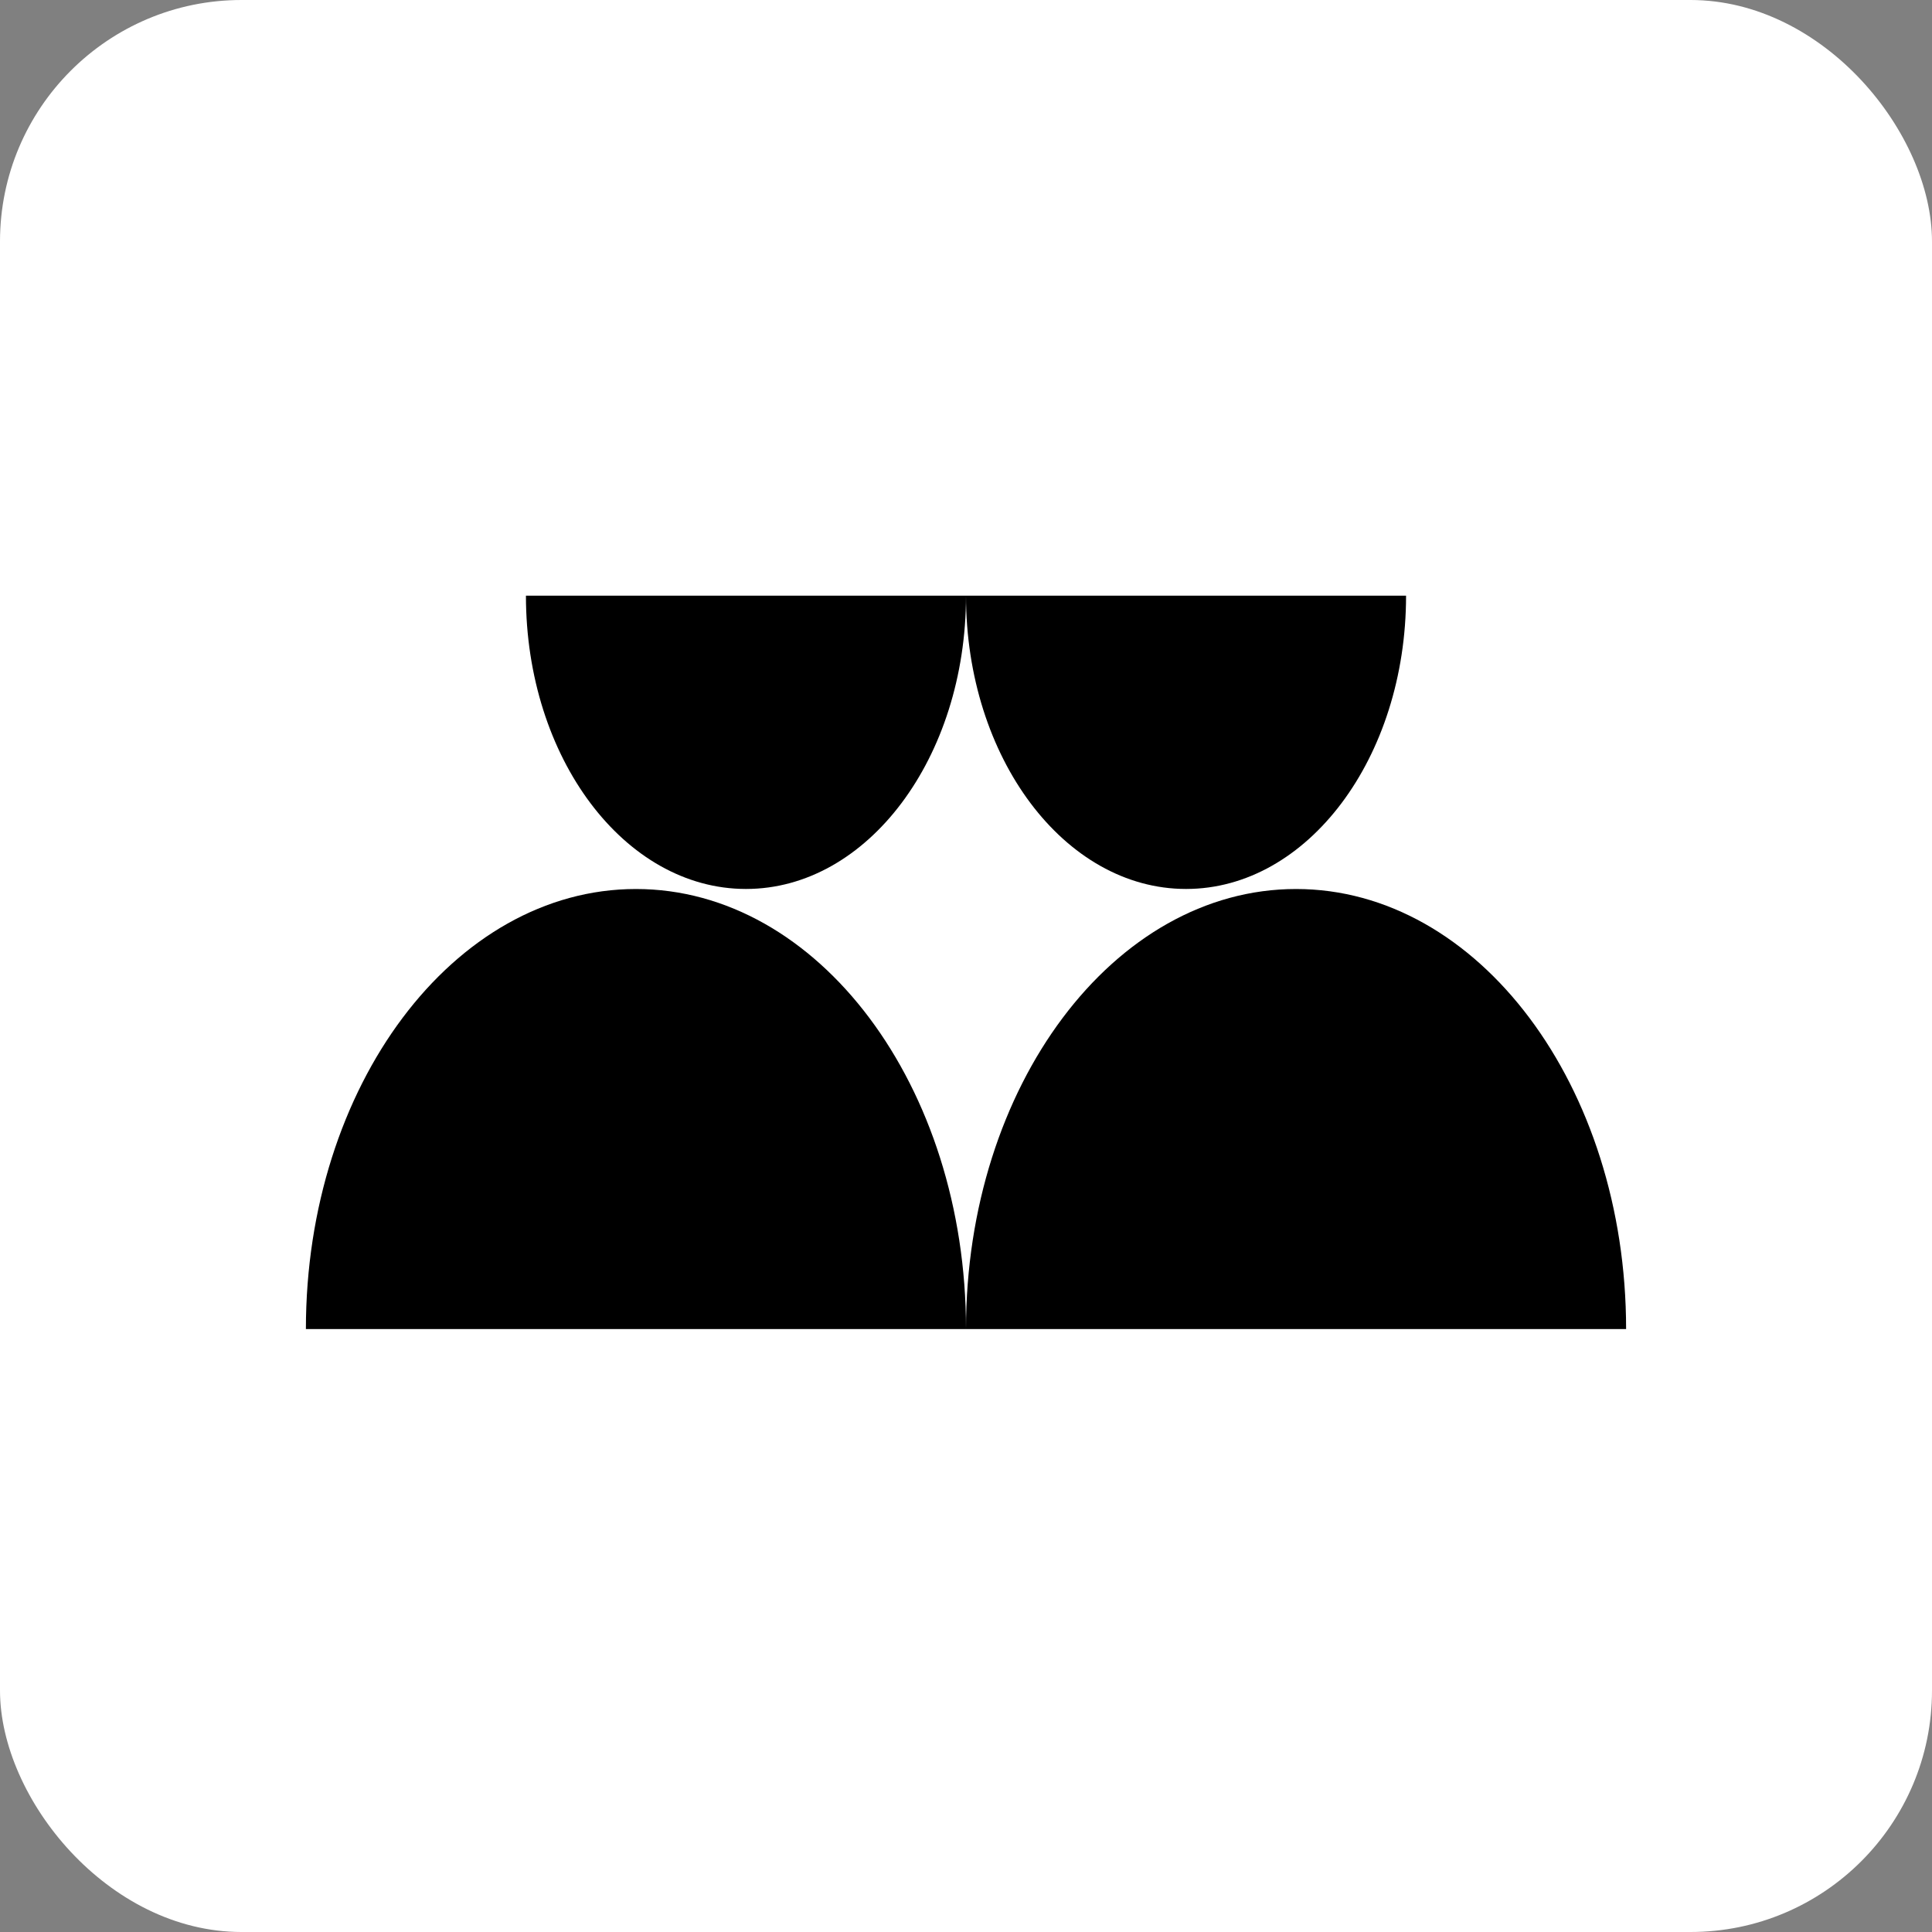
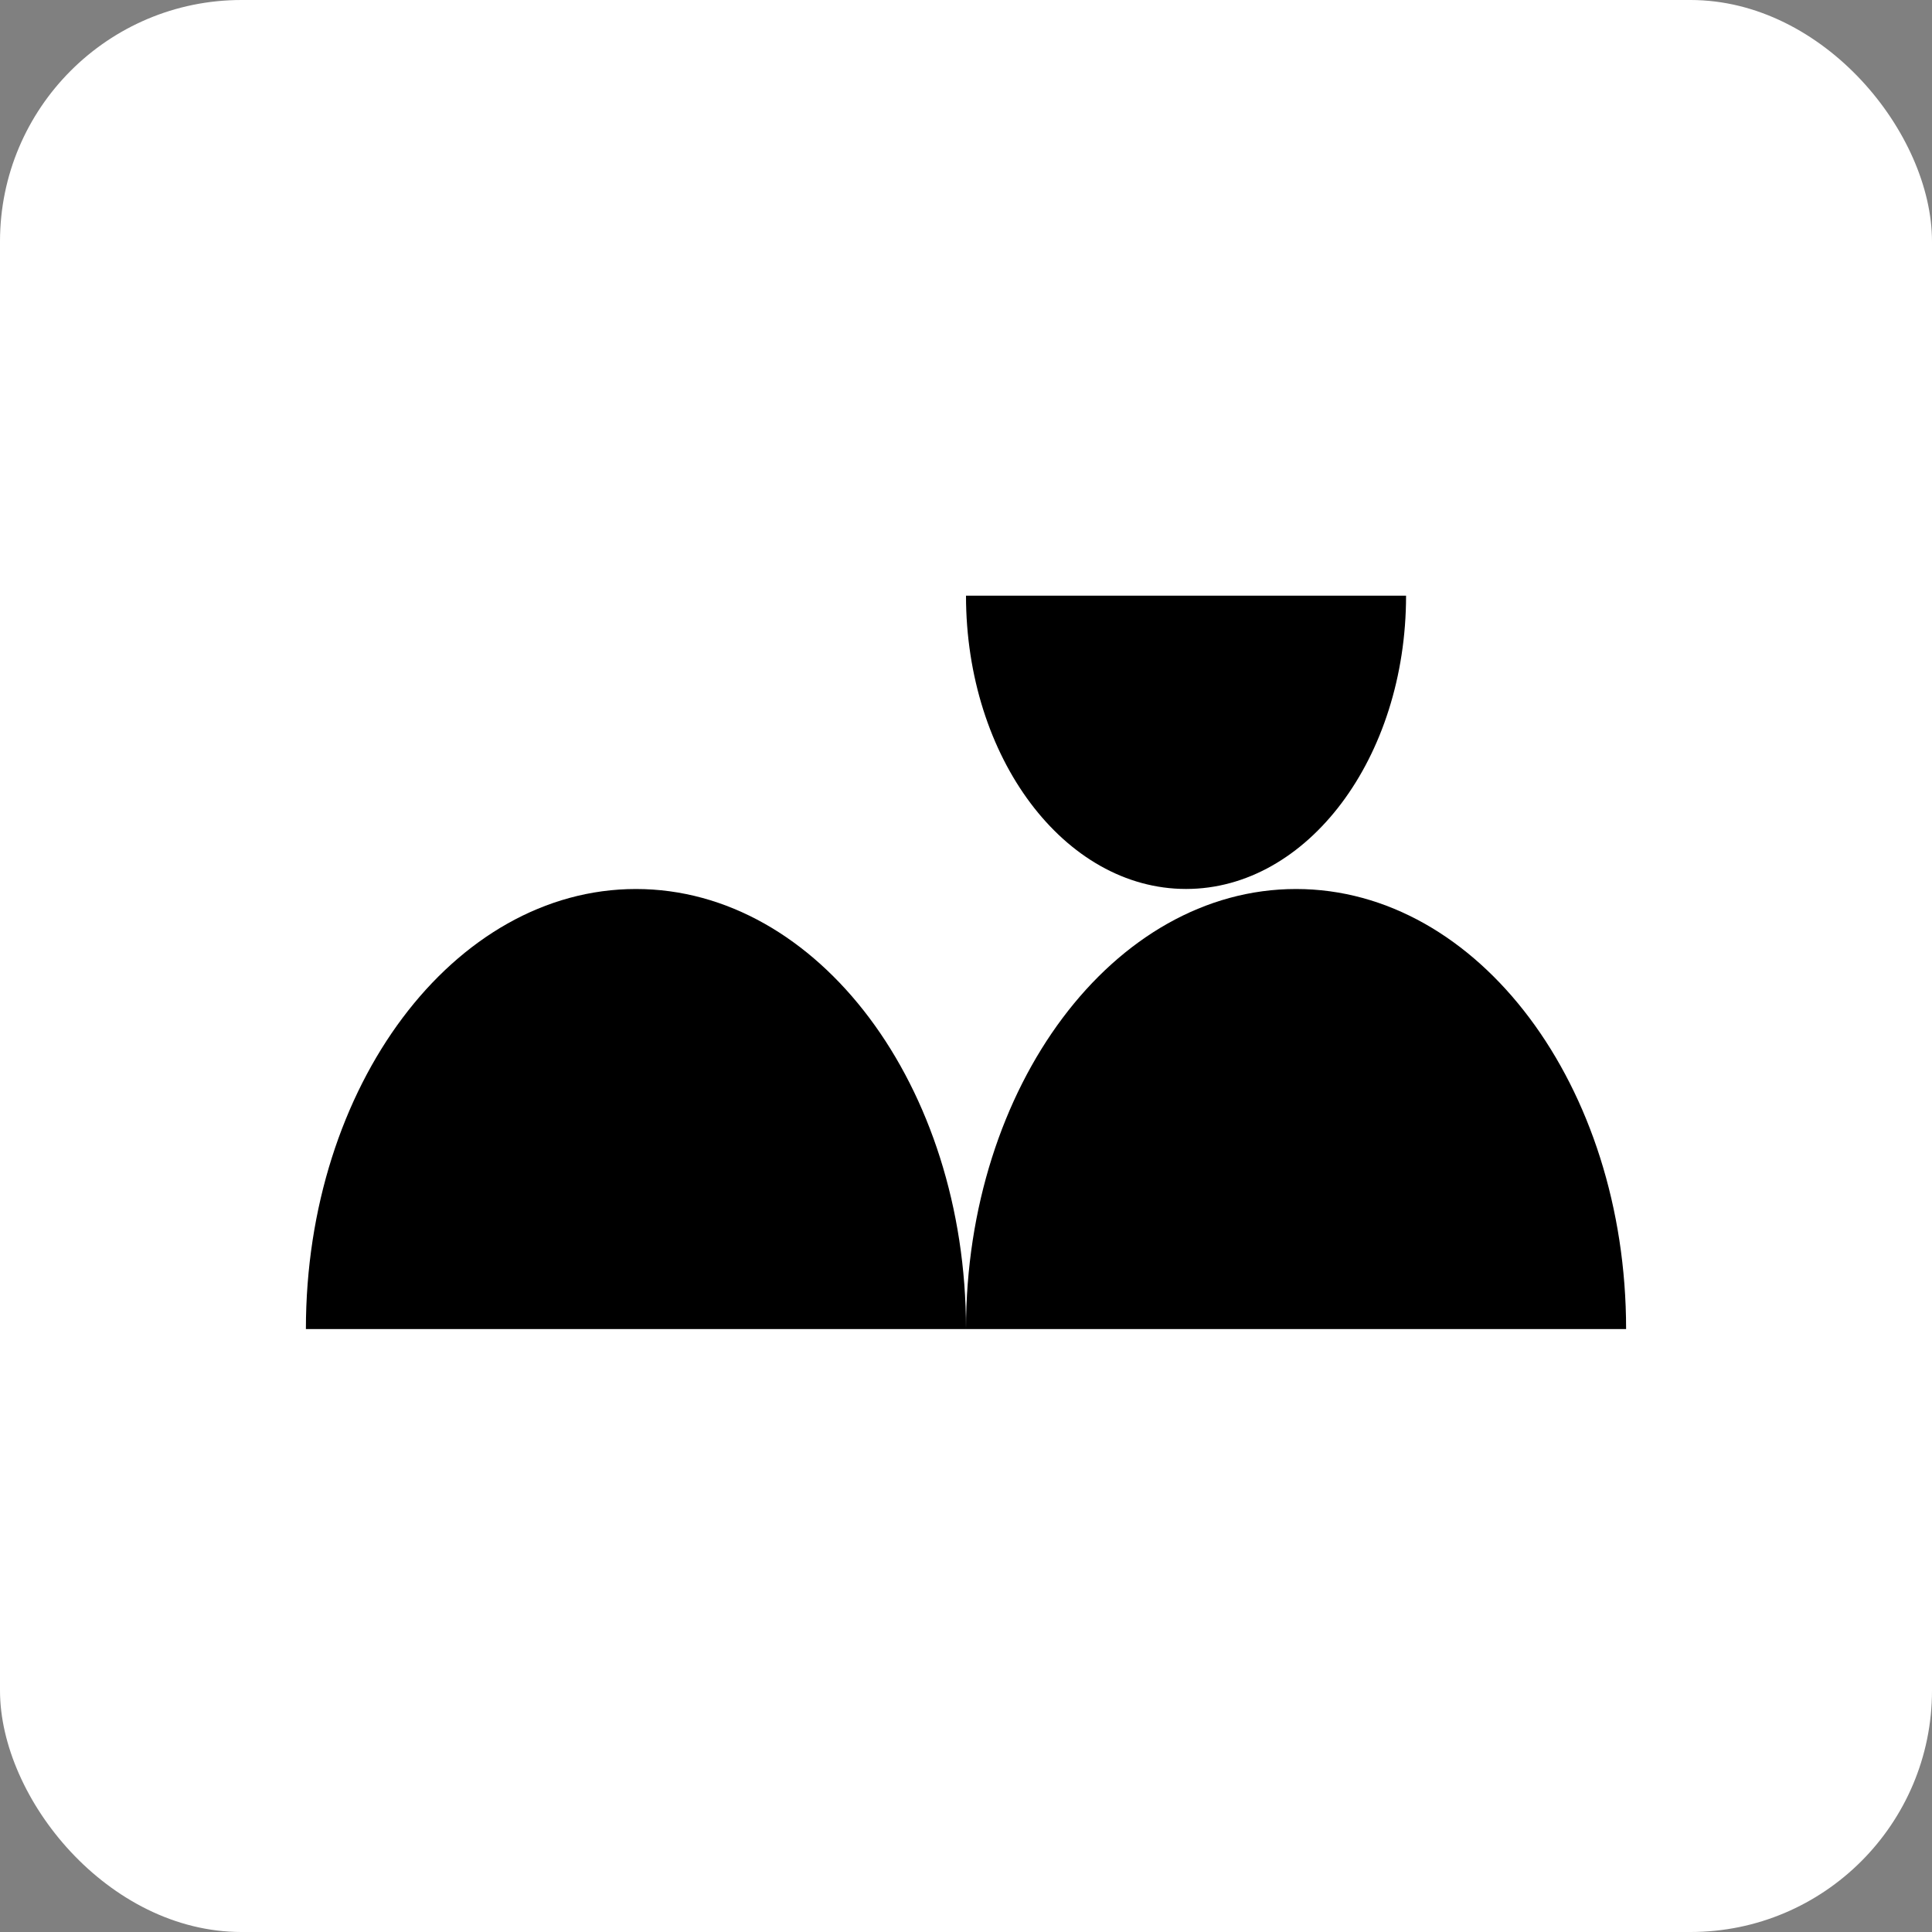
<svg xmlns="http://www.w3.org/2000/svg" width="120" height="120" viewBox="0 0 120 120" fill="none">
  <rect x="0" y="0" width="120" height="120" fill="#808080" stroke="none" />
  <rect width="120" height="120" rx="15" fill="white" />
-   <path fill-rule="evenodd" clip-rule="evenodd" d="M60 37C59.999 47.06 53.881 55.215 46.333 55.215C38.786 55.215 32.668 47.06 32.667 37H60Z" fill="black" />
  <path fill-rule="evenodd" clip-rule="evenodd" d="M39.5 55.218C28.178 55.218 19 67.455 19 82.551L60 82.551C60 82.551 60 82.551 60 82.551C60 67.455 50.822 55.218 39.5 55.218Z" fill="black" />
-   <path fill-rule="evenodd" clip-rule="evenodd" d="M80.5 55.218C69.178 55.218 60 67.455 60 82.551L101 82.551C101 82.551 101 82.551 101 82.551C101 67.455 91.822 55.218 80.5 55.218Z" fill="black" />
+   <path fill-rule="evenodd" clip-rule="evenodd" d="M80.5 55.218C69.178 55.218 60 67.455 60 82.551L101 82.551C101 82.551 101 82.551 101 82.551C101 67.455 91.822 55.218 80.5 55.218" fill="black" />
  <path fill-rule="evenodd" clip-rule="evenodd" d="M87.333 37C87.332 47.06 81.214 55.215 73.667 55.215C66.119 55.215 60.001 47.06 60 37H87.333Z" fill="black" />
</svg>